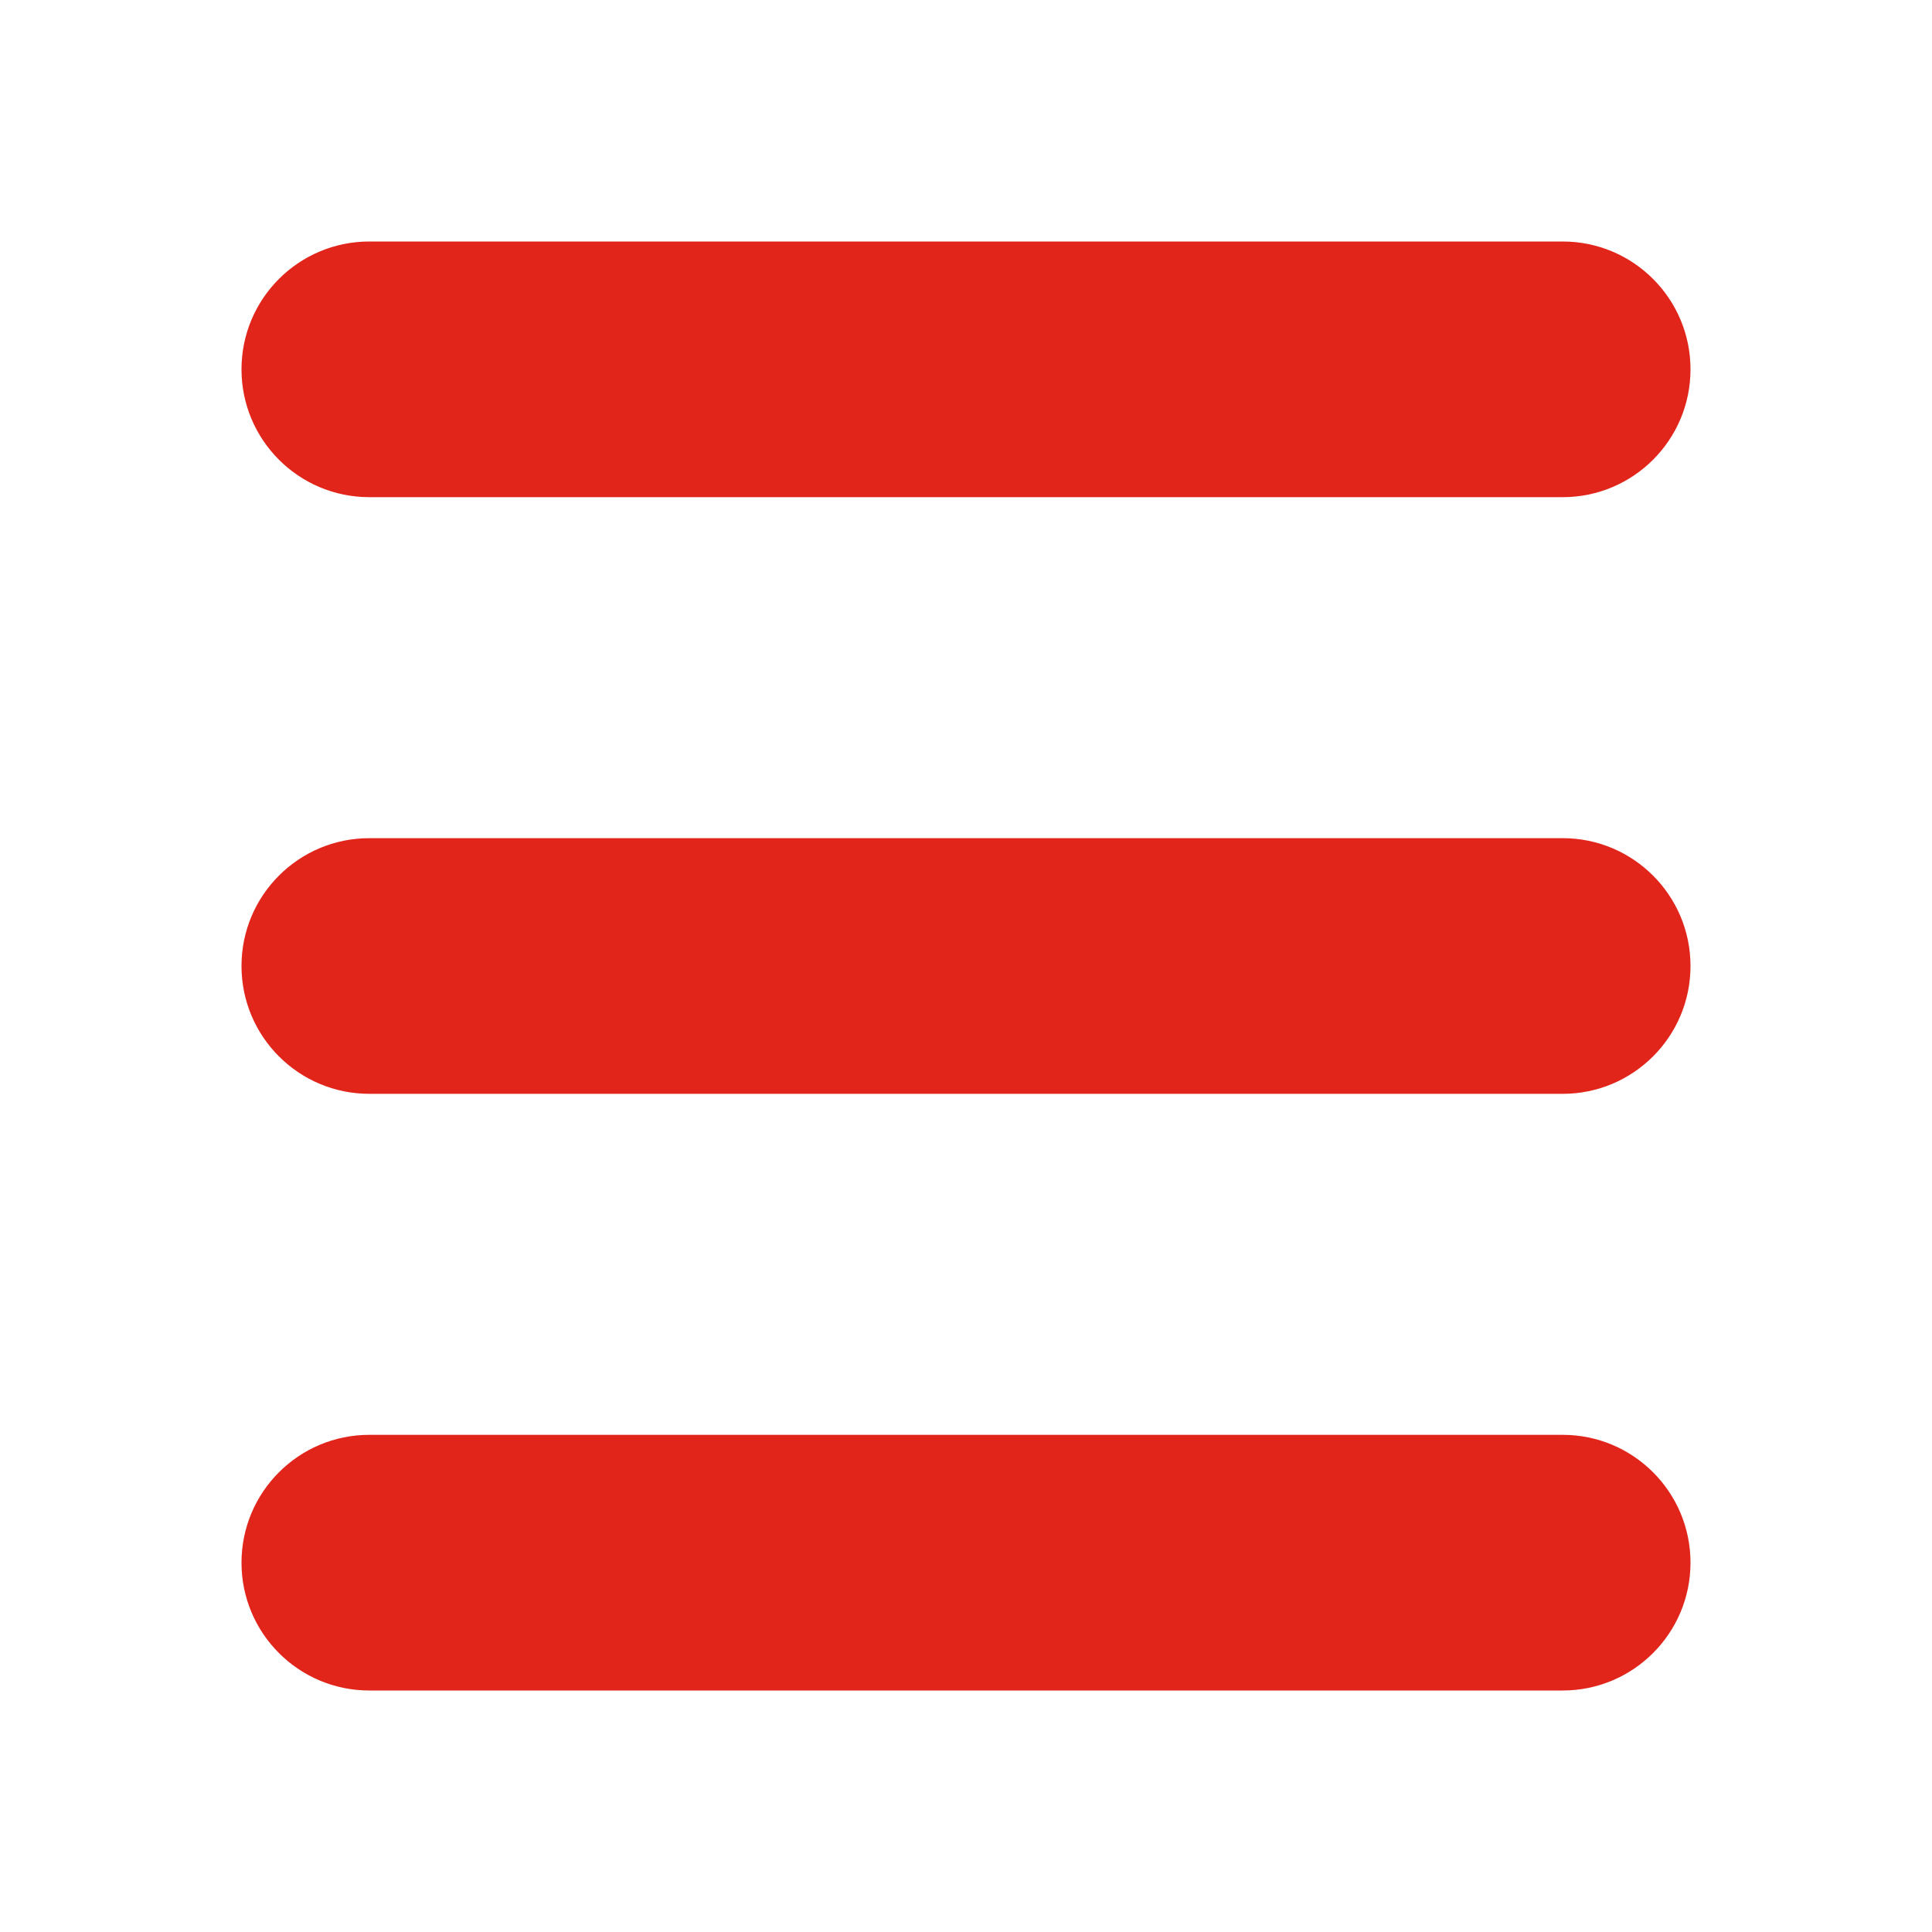
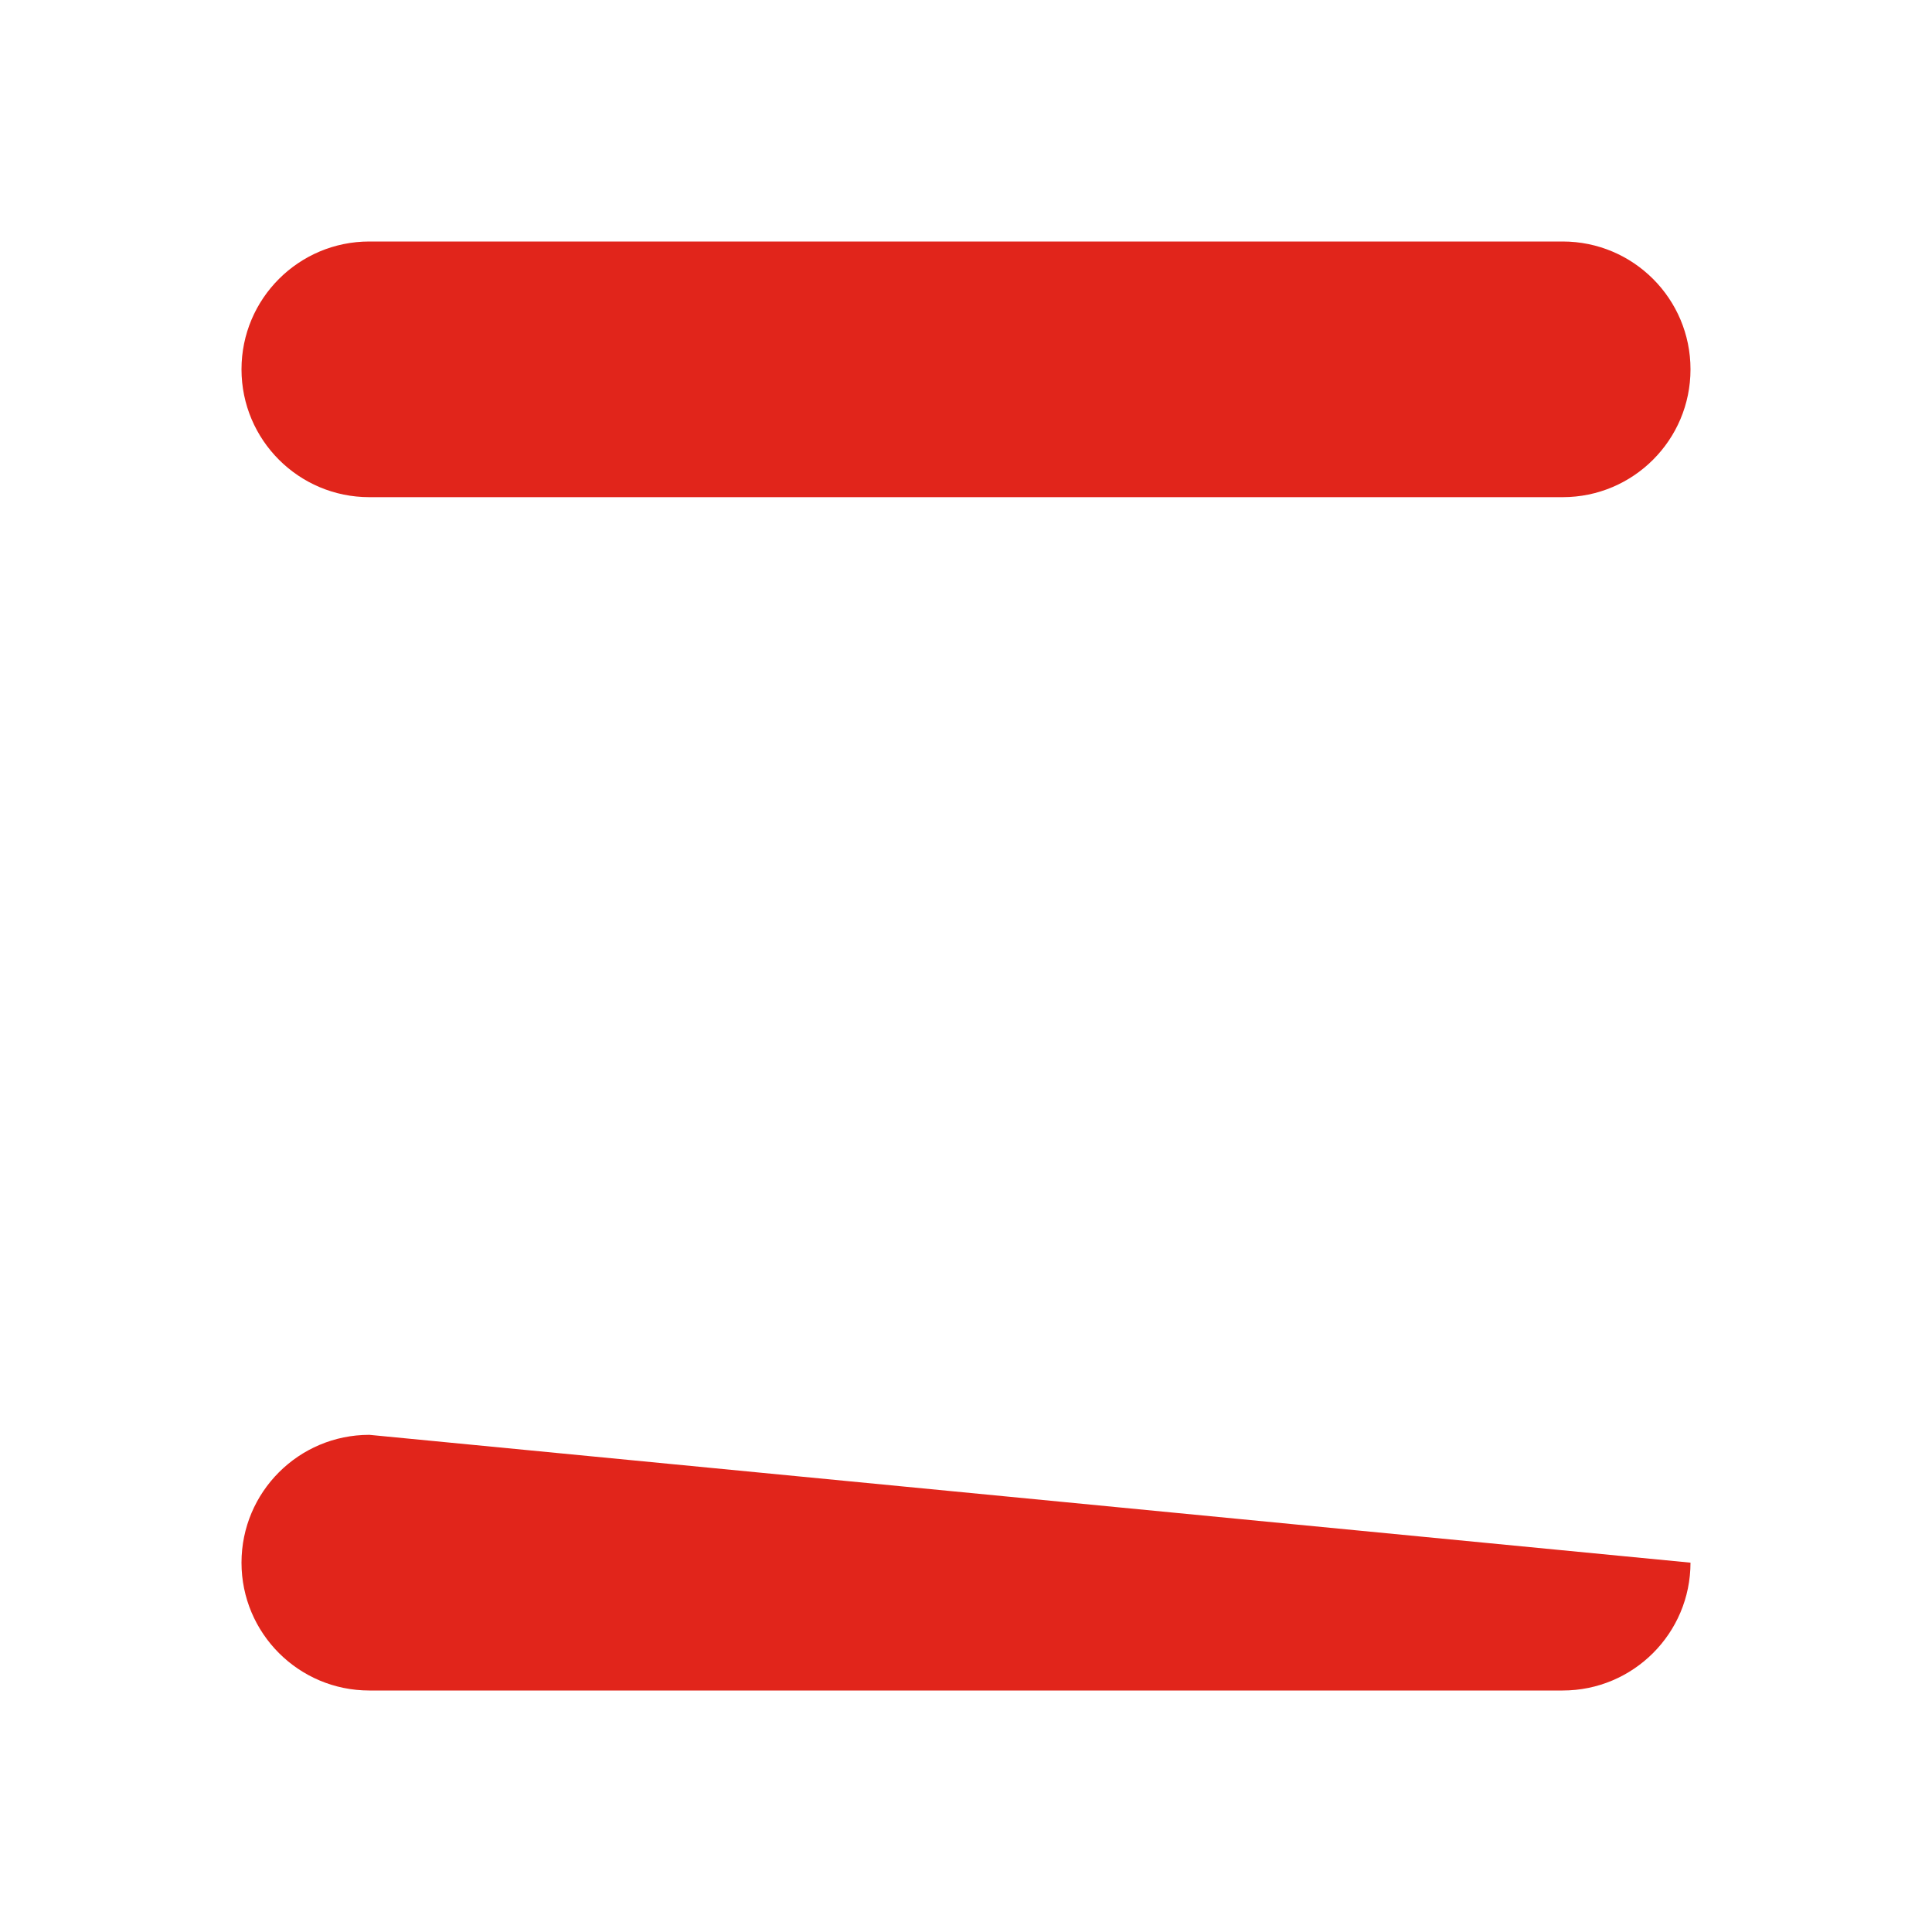
<svg xmlns="http://www.w3.org/2000/svg" width="24px" height="24px" viewBox="0 0 24 24" version="1.1">
  <title>85131FA7-7448-401C-8917-525317932C5B</title>
  <g id="Symbols" stroke="none" stroke-width="1" fill="none" fill-rule="evenodd">
    <g id="_Bloc/01_Componente/00_Header_mobile" transform="translate(-14, -44)" fill="#E1251B" fill-rule="nonzero">
      <g id="01_Header/02_Search_mobile" transform="translate(0, 32)">
        <g id="01_Header/02_Search/Content_mobile" transform="translate(14, 8)">
          <g id="00_Icon/26/ic_menu_burguer_active" transform="translate(0, 4)">
            <g id="Group-11" transform="translate(3, 3)">
-               <path d="M1.588,18 L16.412,18 C17.289,18 18,17.289 18,16.412 C18,15.535 17.289,14.824 16.412,14.824 L1.588,14.824 C0.711,14.824 -1.0742089e-16,15.535 0,16.412 C1.0742089e-16,17.289 0.711,18 1.588,18 Z" id="Path" />
-               <path d="M1.588,10.588 L16.412,10.588 C17.289,10.588 18,9.877 18,9 C18,8.123 17.289,7.412 16.412,7.412 L1.588,7.412 C0.711,7.412 -1.0742089e-16,8.123 0,9 C1.0742089e-16,9.877 0.711,10.588 1.588,10.588 Z" id="Path" />
+               <path d="M1.588,18 L16.412,18 C17.289,18 18,17.289 18,16.412 L1.588,14.824 C0.711,14.824 -1.0742089e-16,15.535 0,16.412 C1.0742089e-16,17.289 0.711,18 1.588,18 Z" id="Path" />
              <path d="M0,1.588 C1.0742089e-16,2.465 0.711,3.176 1.588,3.176 L16.412,3.176 C17.289,3.176 18,2.465 18,1.588 C18,0.711 17.289,-1.49339896e-15 16.412,0 L1.588,0 C0.711,1.61131335e-16 -1.0742089e-16,0.711 0,1.588 Z" id="Path" />
            </g>
          </g>
        </g>
      </g>
    </g>
  </g>
</svg>